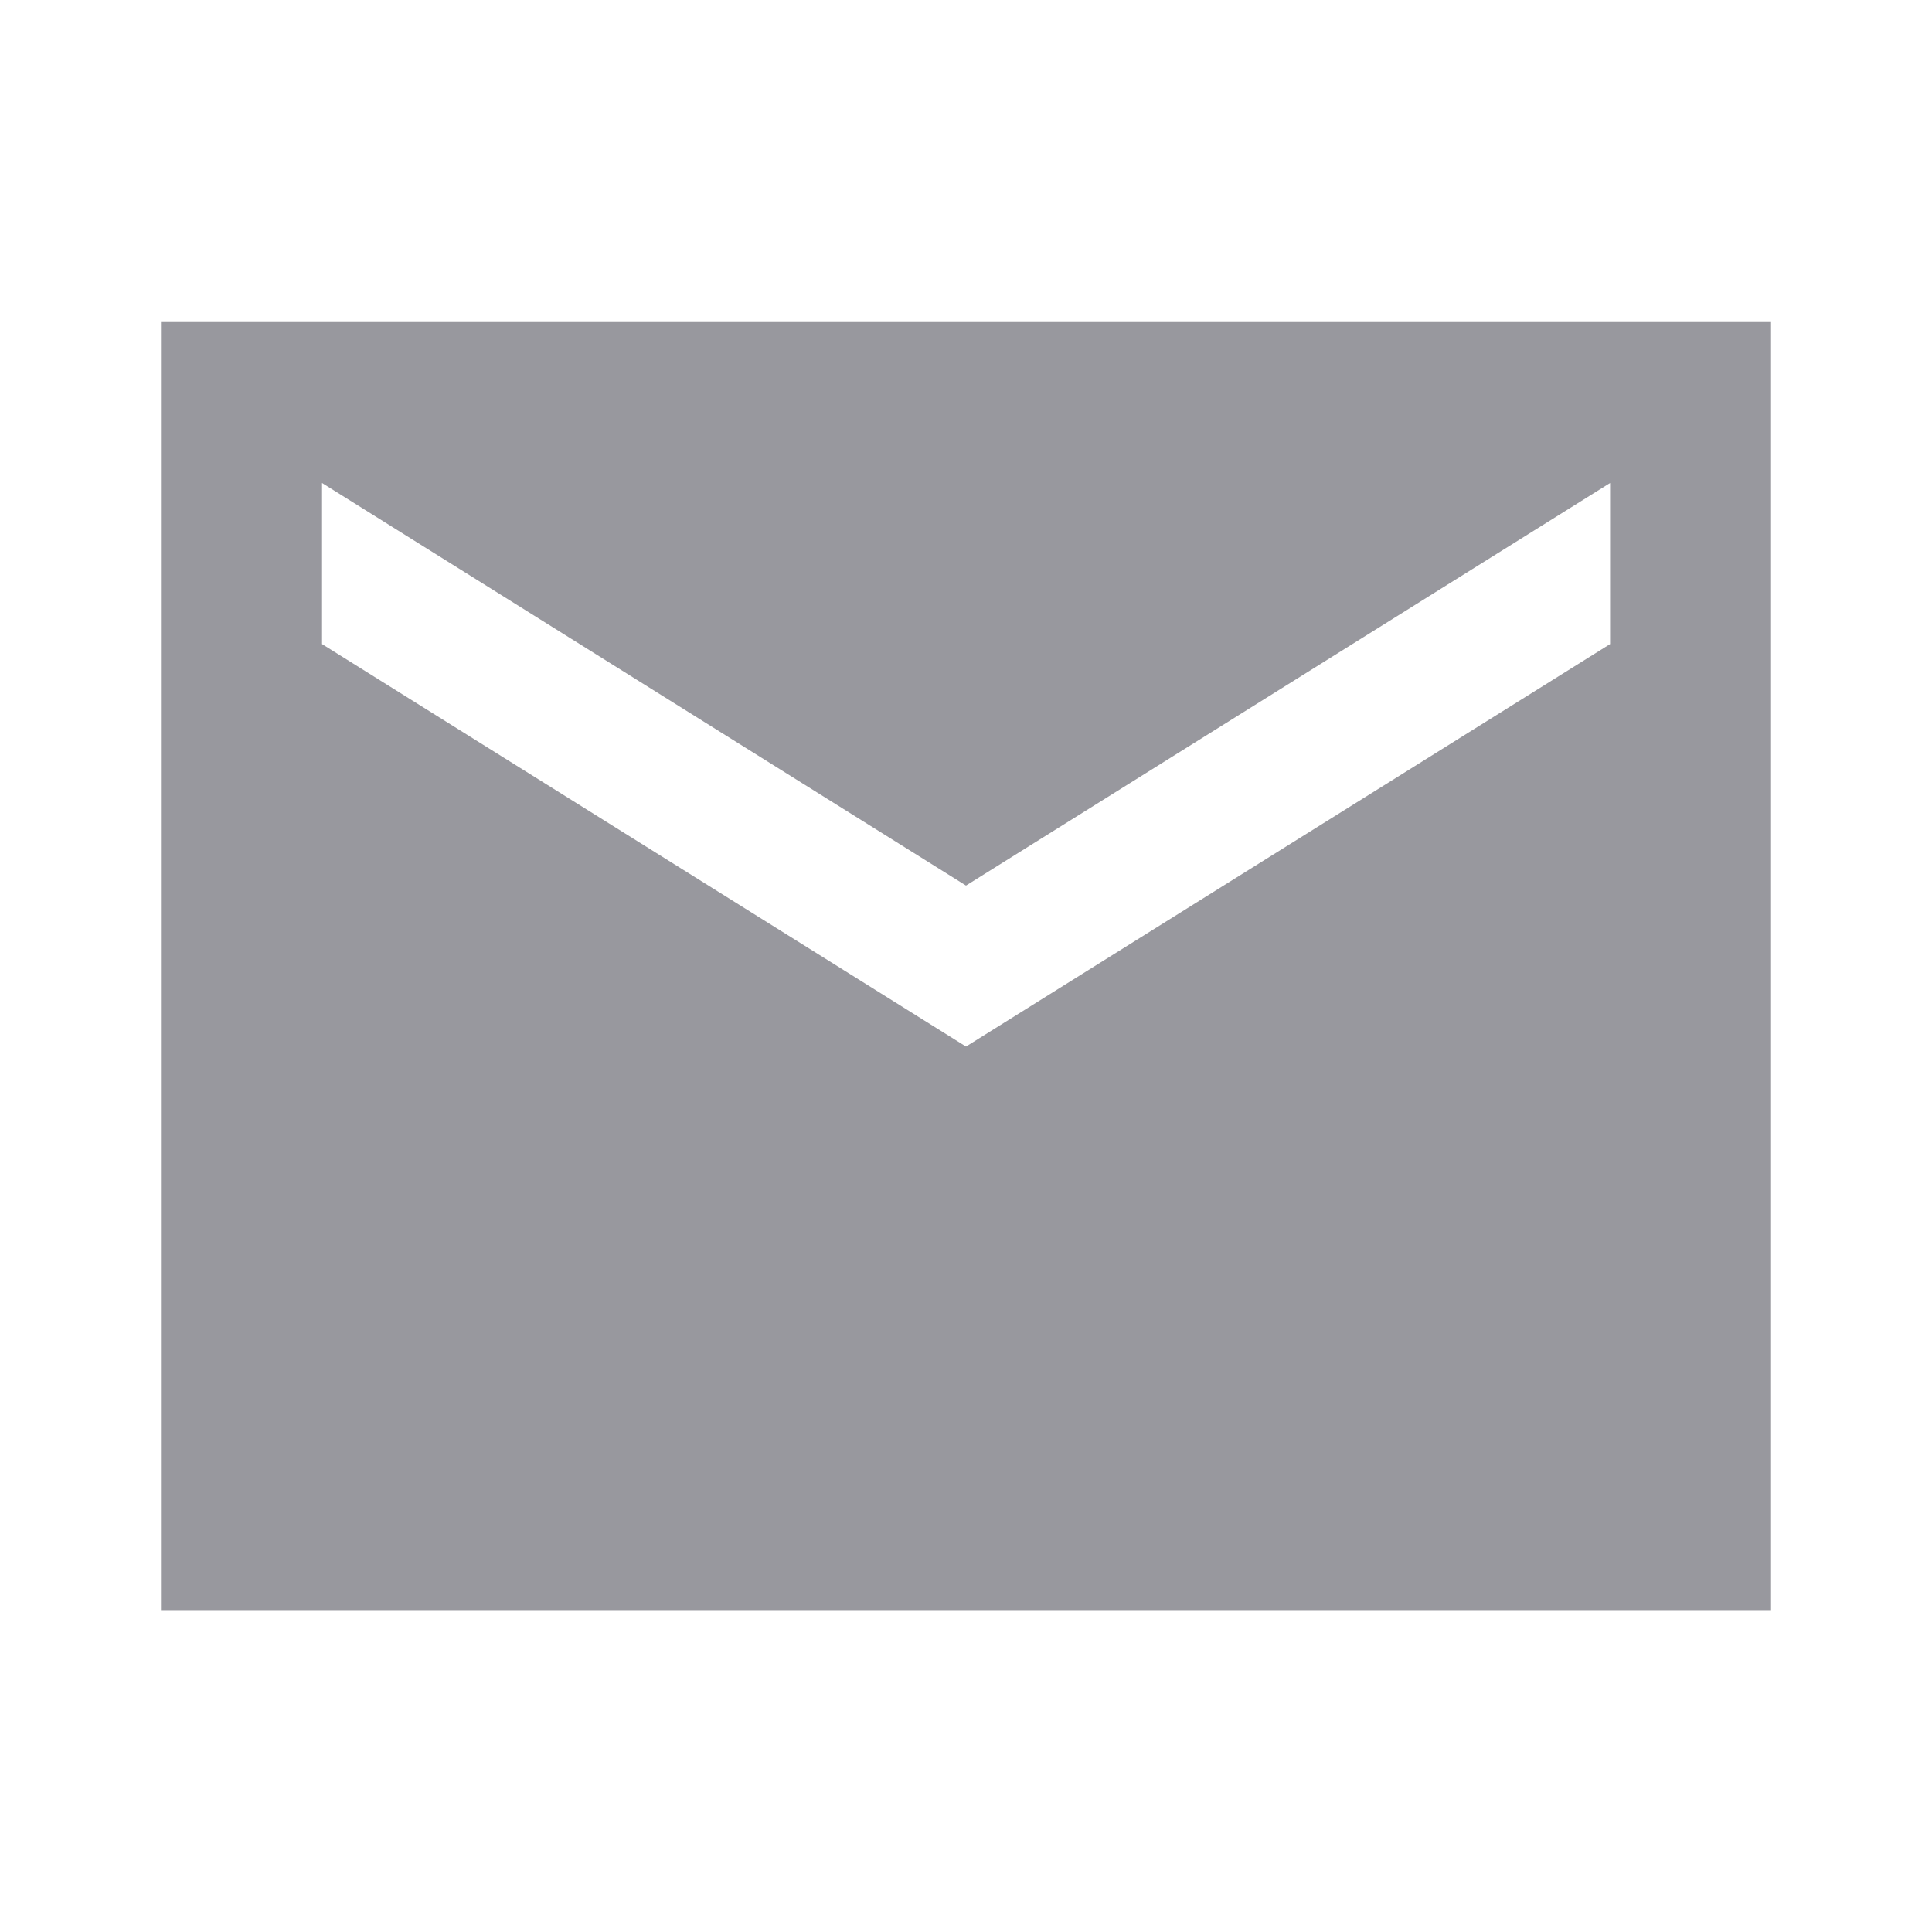
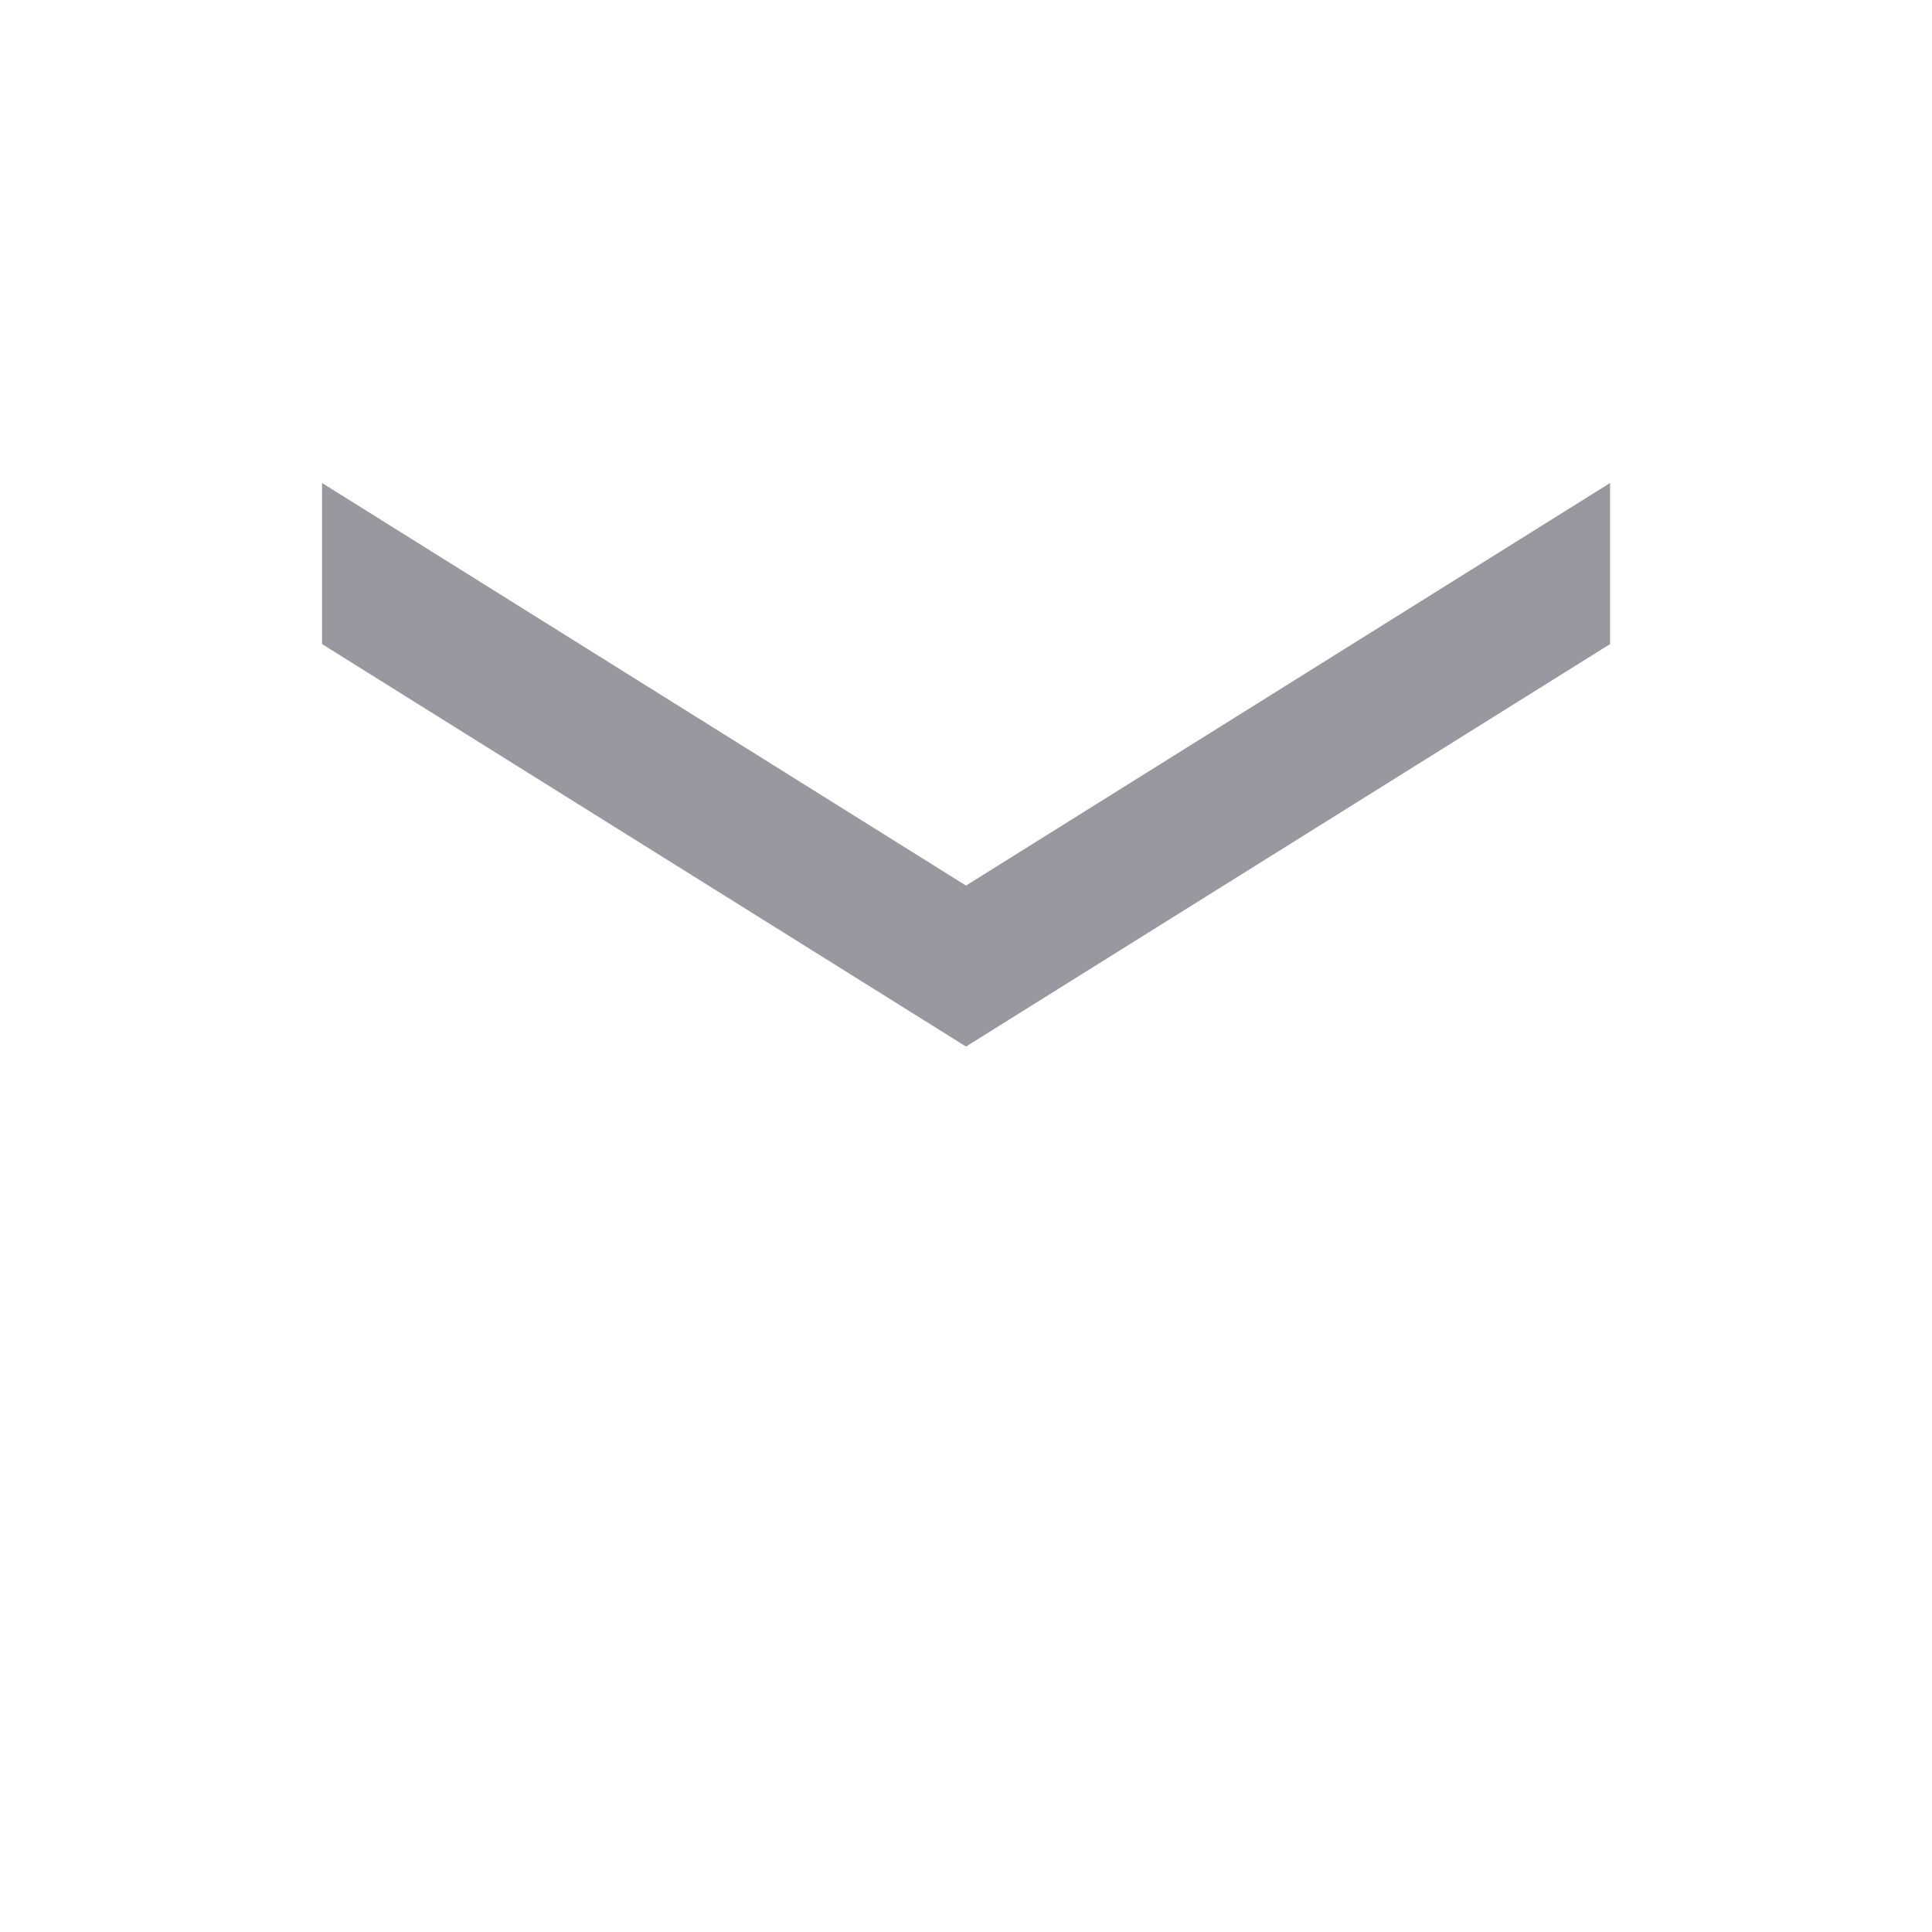
<svg xmlns="http://www.w3.org/2000/svg" width="16" height="16" viewBox="0 0 16 16" fill="none">
-   <path d="M14.667 2.667H1.333V13.334H14.667V2.667ZM13.334 5.334L8 8.667L2.667 5.334V4L8 7.334L13.334 4V5.334Z" fill="#98989E" />
+   <path d="M14.667 2.667H1.333V13.334V2.667ZM13.334 5.334L8 8.667L2.667 5.334V4L8 7.334L13.334 4V5.334Z" fill="#98989E" />
</svg>